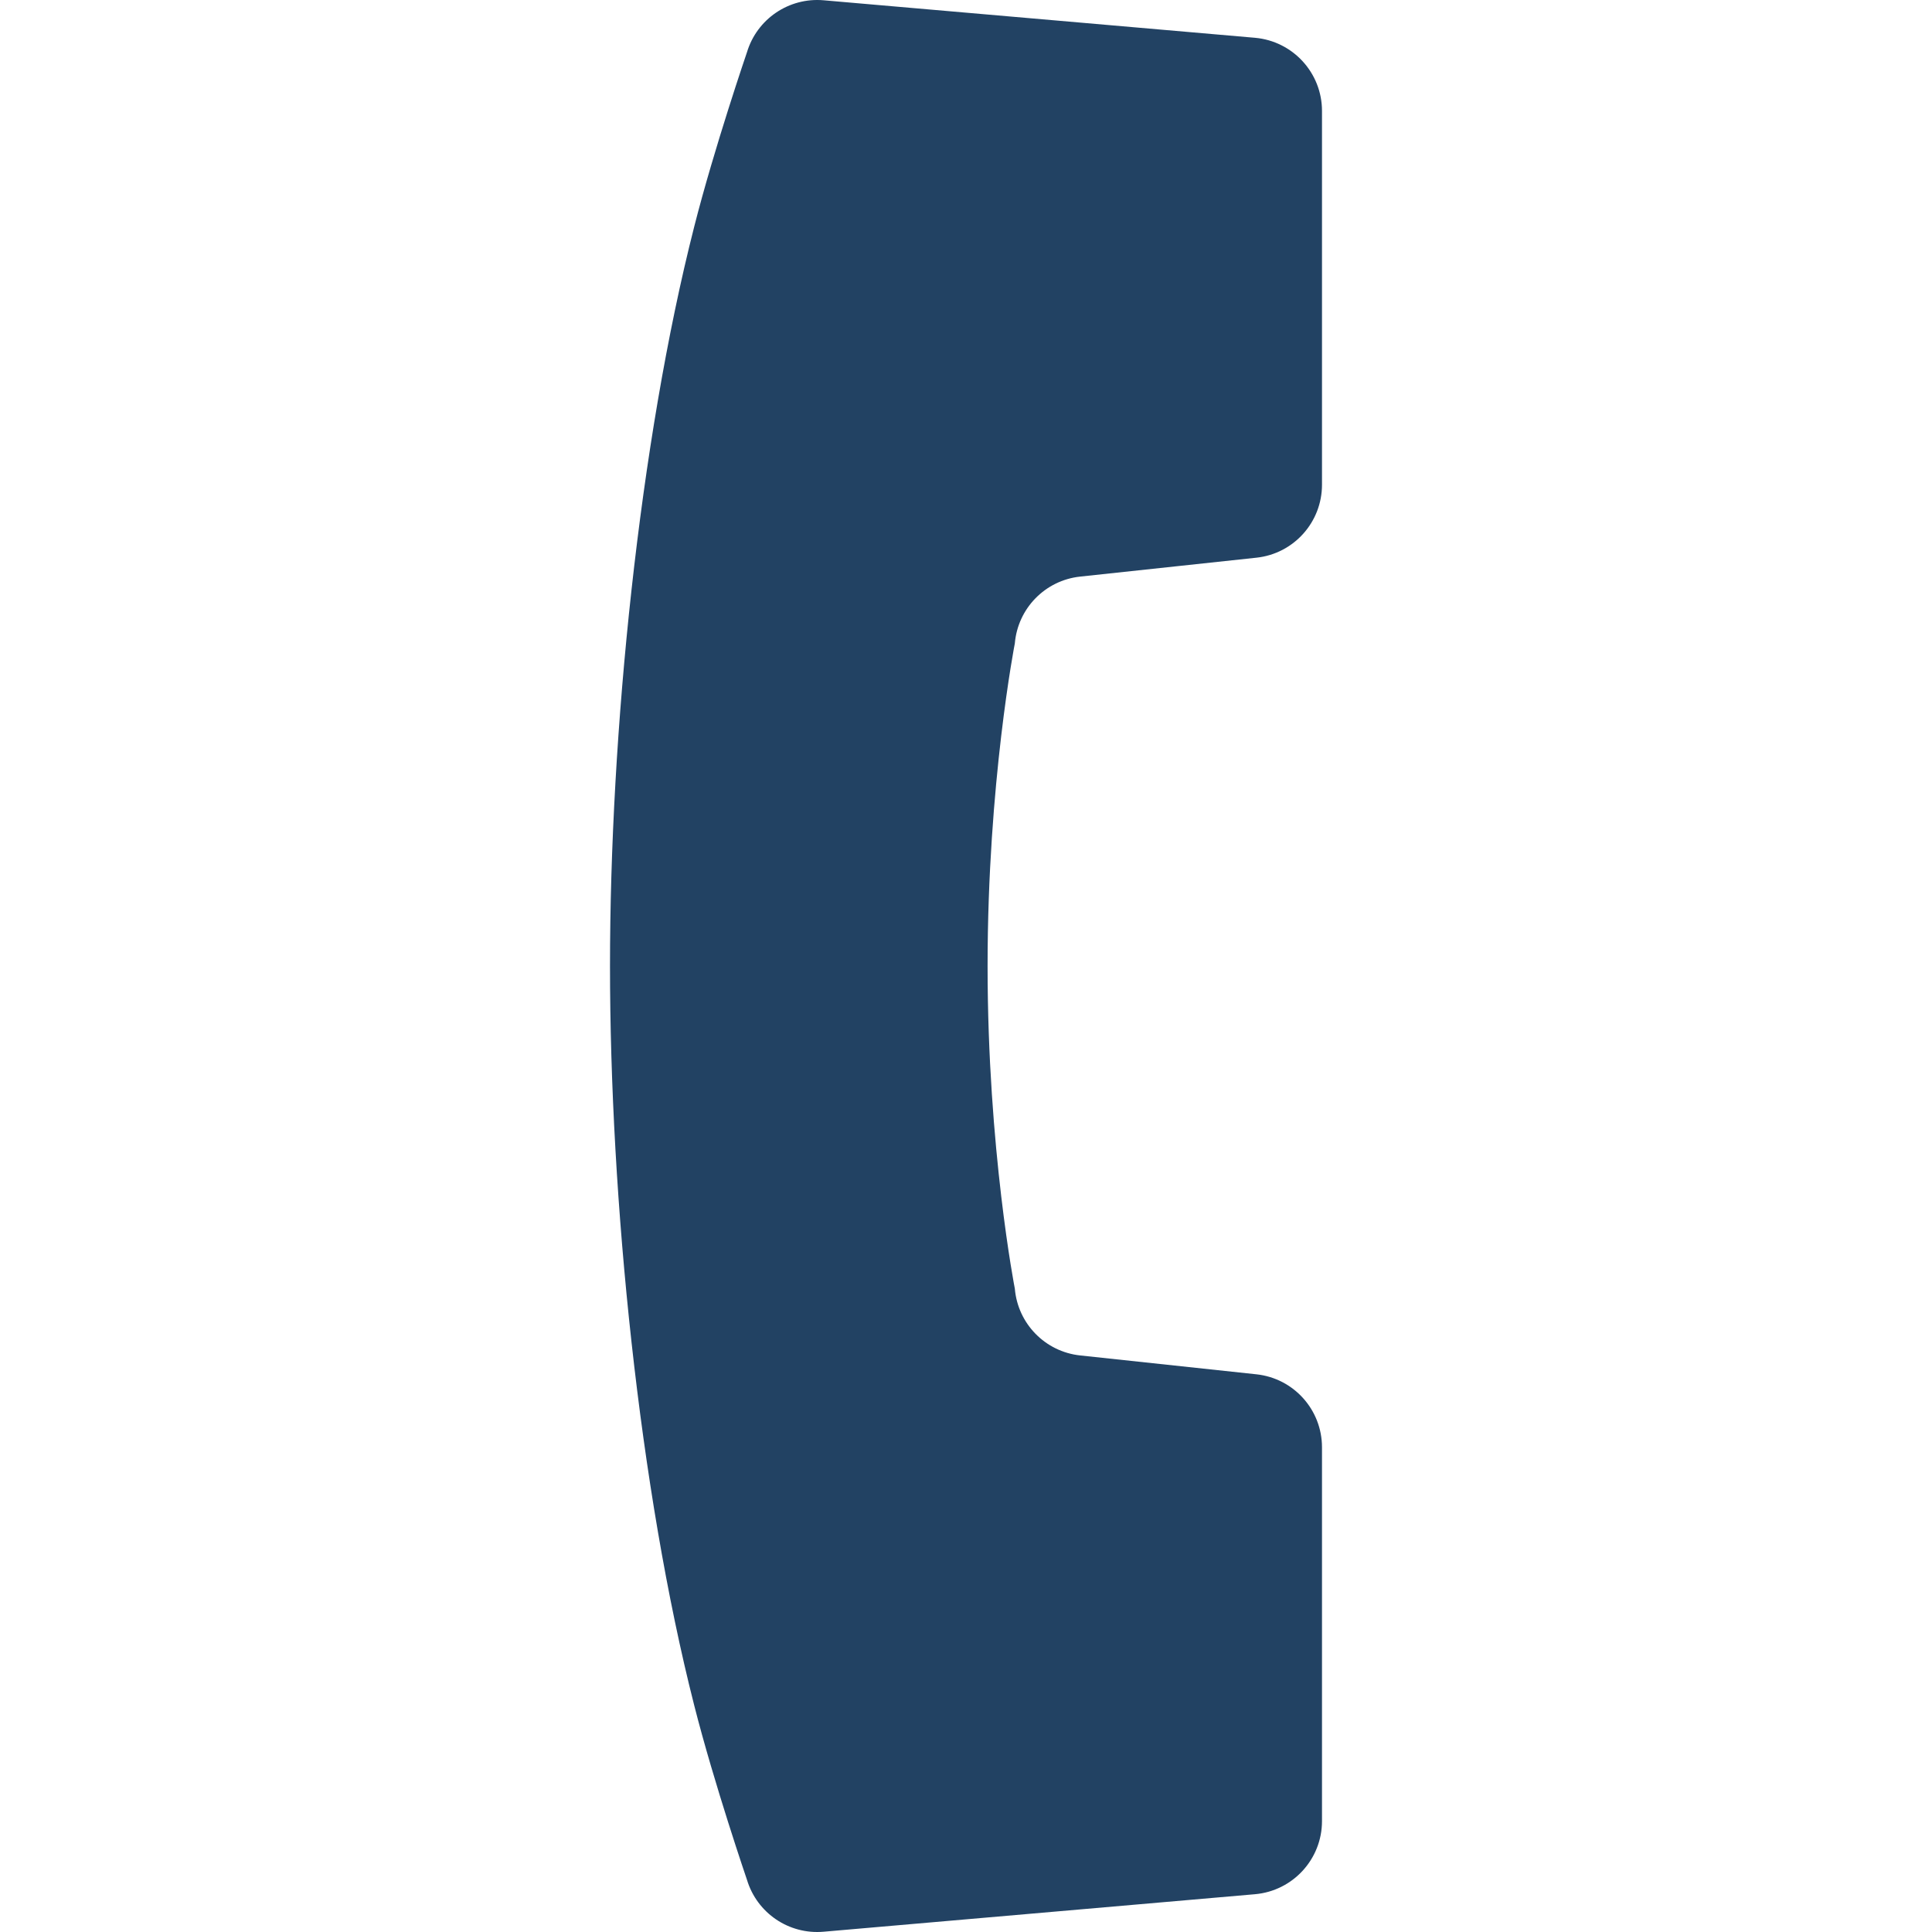
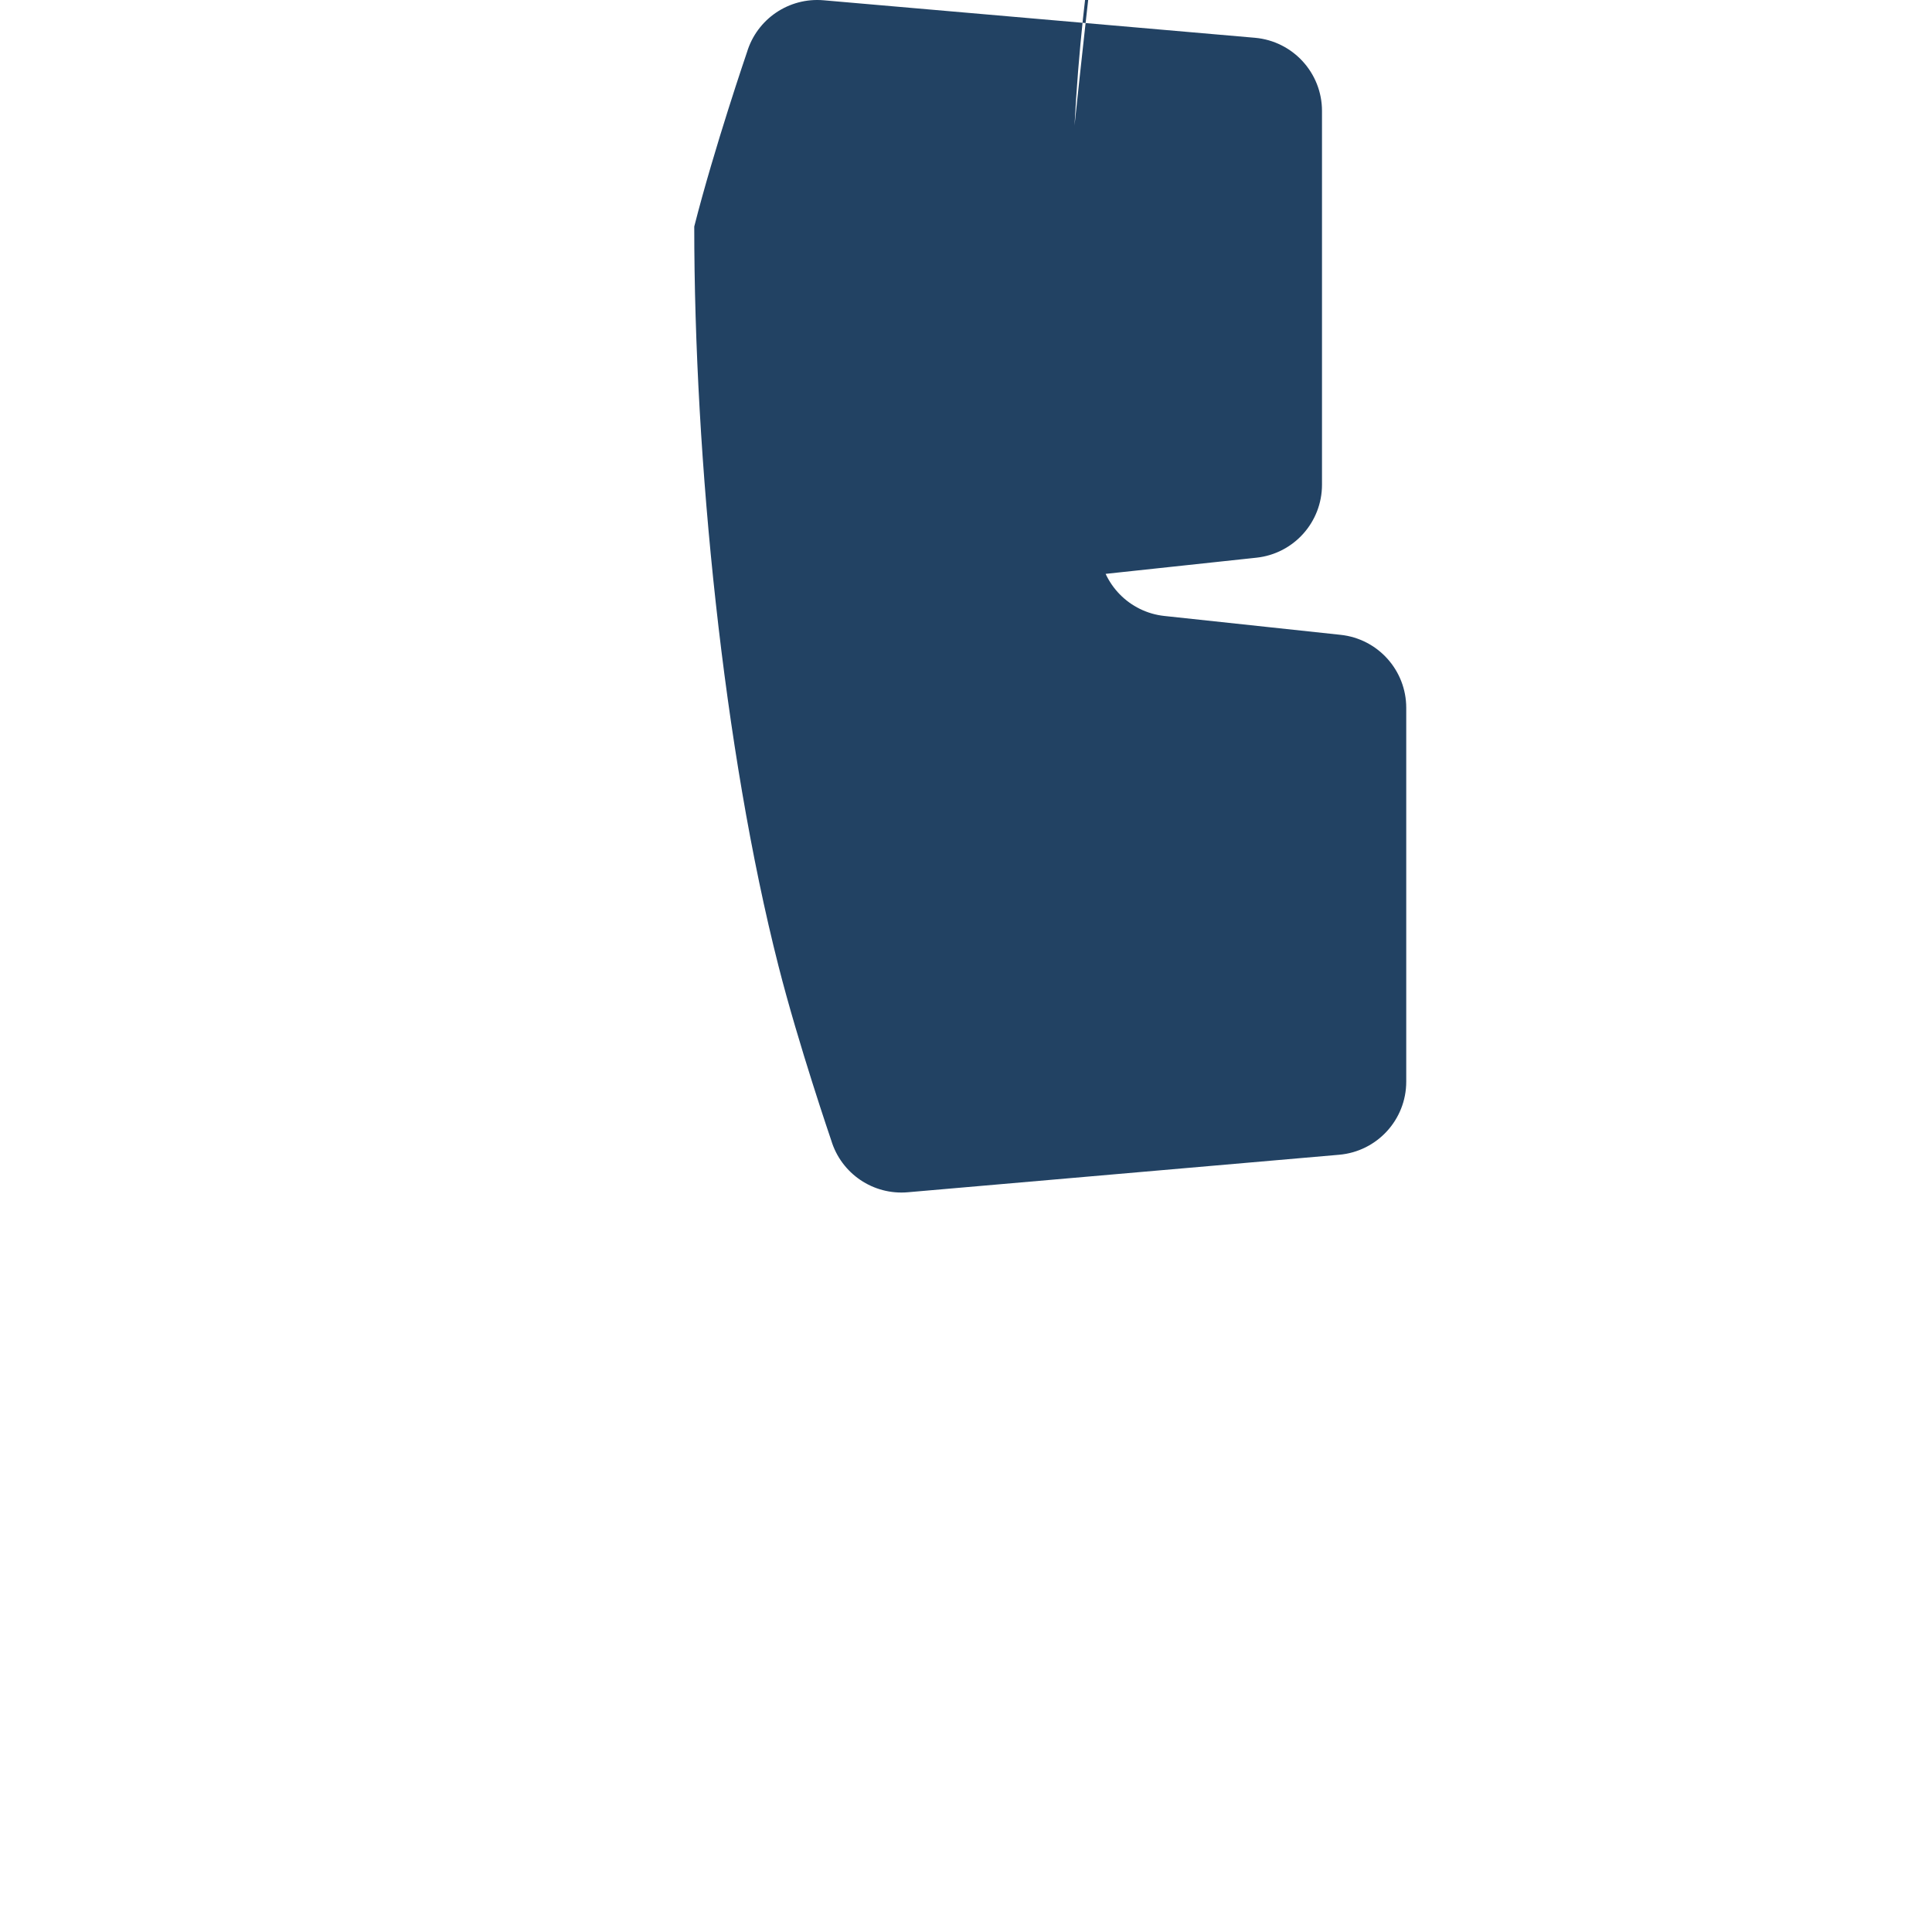
<svg xmlns="http://www.w3.org/2000/svg" version="1.1" id="_x32_" x="0px" y="0px" viewBox="0 0 512 512" style="width: 256px; height: 256px; opacity: 1;" xml:space="preserve">
  <style type="text/css">
	.st0{fill:#c58e2f;}
</style>
  <g>
-     <path class="st0" d="M286.249,152.804l46.714-5.009c9.885-1.055,17.379-9.393,17.379-19.332V29.401   c0-10.089-7.713-18.496-17.762-19.388L218.265,0.074c-9.174-0.798-17.637,4.931-20.302,13.745c0,0-8.689,25.397-13.979,46.214   c-14.566,57.185-22.326,134.25-22.326,195.967c0,61.725,7.76,138.79,22.326,195.975c5.29,20.817,13.979,46.214,13.979,46.214   c2.666,8.814,11.128,14.542,20.302,13.737l114.315-9.939c10.049-0.883,17.762-9.292,17.762-19.372v-99.07   c0-9.94-7.494-18.278-17.379-19.34l-46.714-5.001c-9.26-0.992-16.519-8.416-17.308-17.699c0,0-7.221-36.899-7.221-85.504   c0-48.589,7.221-85.496,7.221-85.496C269.73,161.22,276.989,153.796,286.249,152.804z" style="fill:#224263;" />
+     <path class="st0" d="M286.249,152.804l46.714-5.009c9.885-1.055,17.379-9.393,17.379-19.332V29.401   c0-10.089-7.713-18.496-17.762-19.388L218.265,0.074c-9.174-0.798-17.637,4.931-20.302,13.745c0,0-8.689,25.397-13.979,46.214   c0,61.725,7.76,138.79,22.326,195.975c5.29,20.817,13.979,46.214,13.979,46.214   c2.666,8.814,11.128,14.542,20.302,13.737l114.315-9.939c10.049-0.883,17.762-9.292,17.762-19.372v-99.07   c0-9.94-7.494-18.278-17.379-19.34l-46.714-5.001c-9.26-0.992-16.519-8.416-17.308-17.699c0,0-7.221-36.899-7.221-85.504   c0-48.589,7.221-85.496,7.221-85.496C269.73,161.22,276.989,153.796,286.249,152.804z" style="fill:#224263;" />
  </g>
</svg>